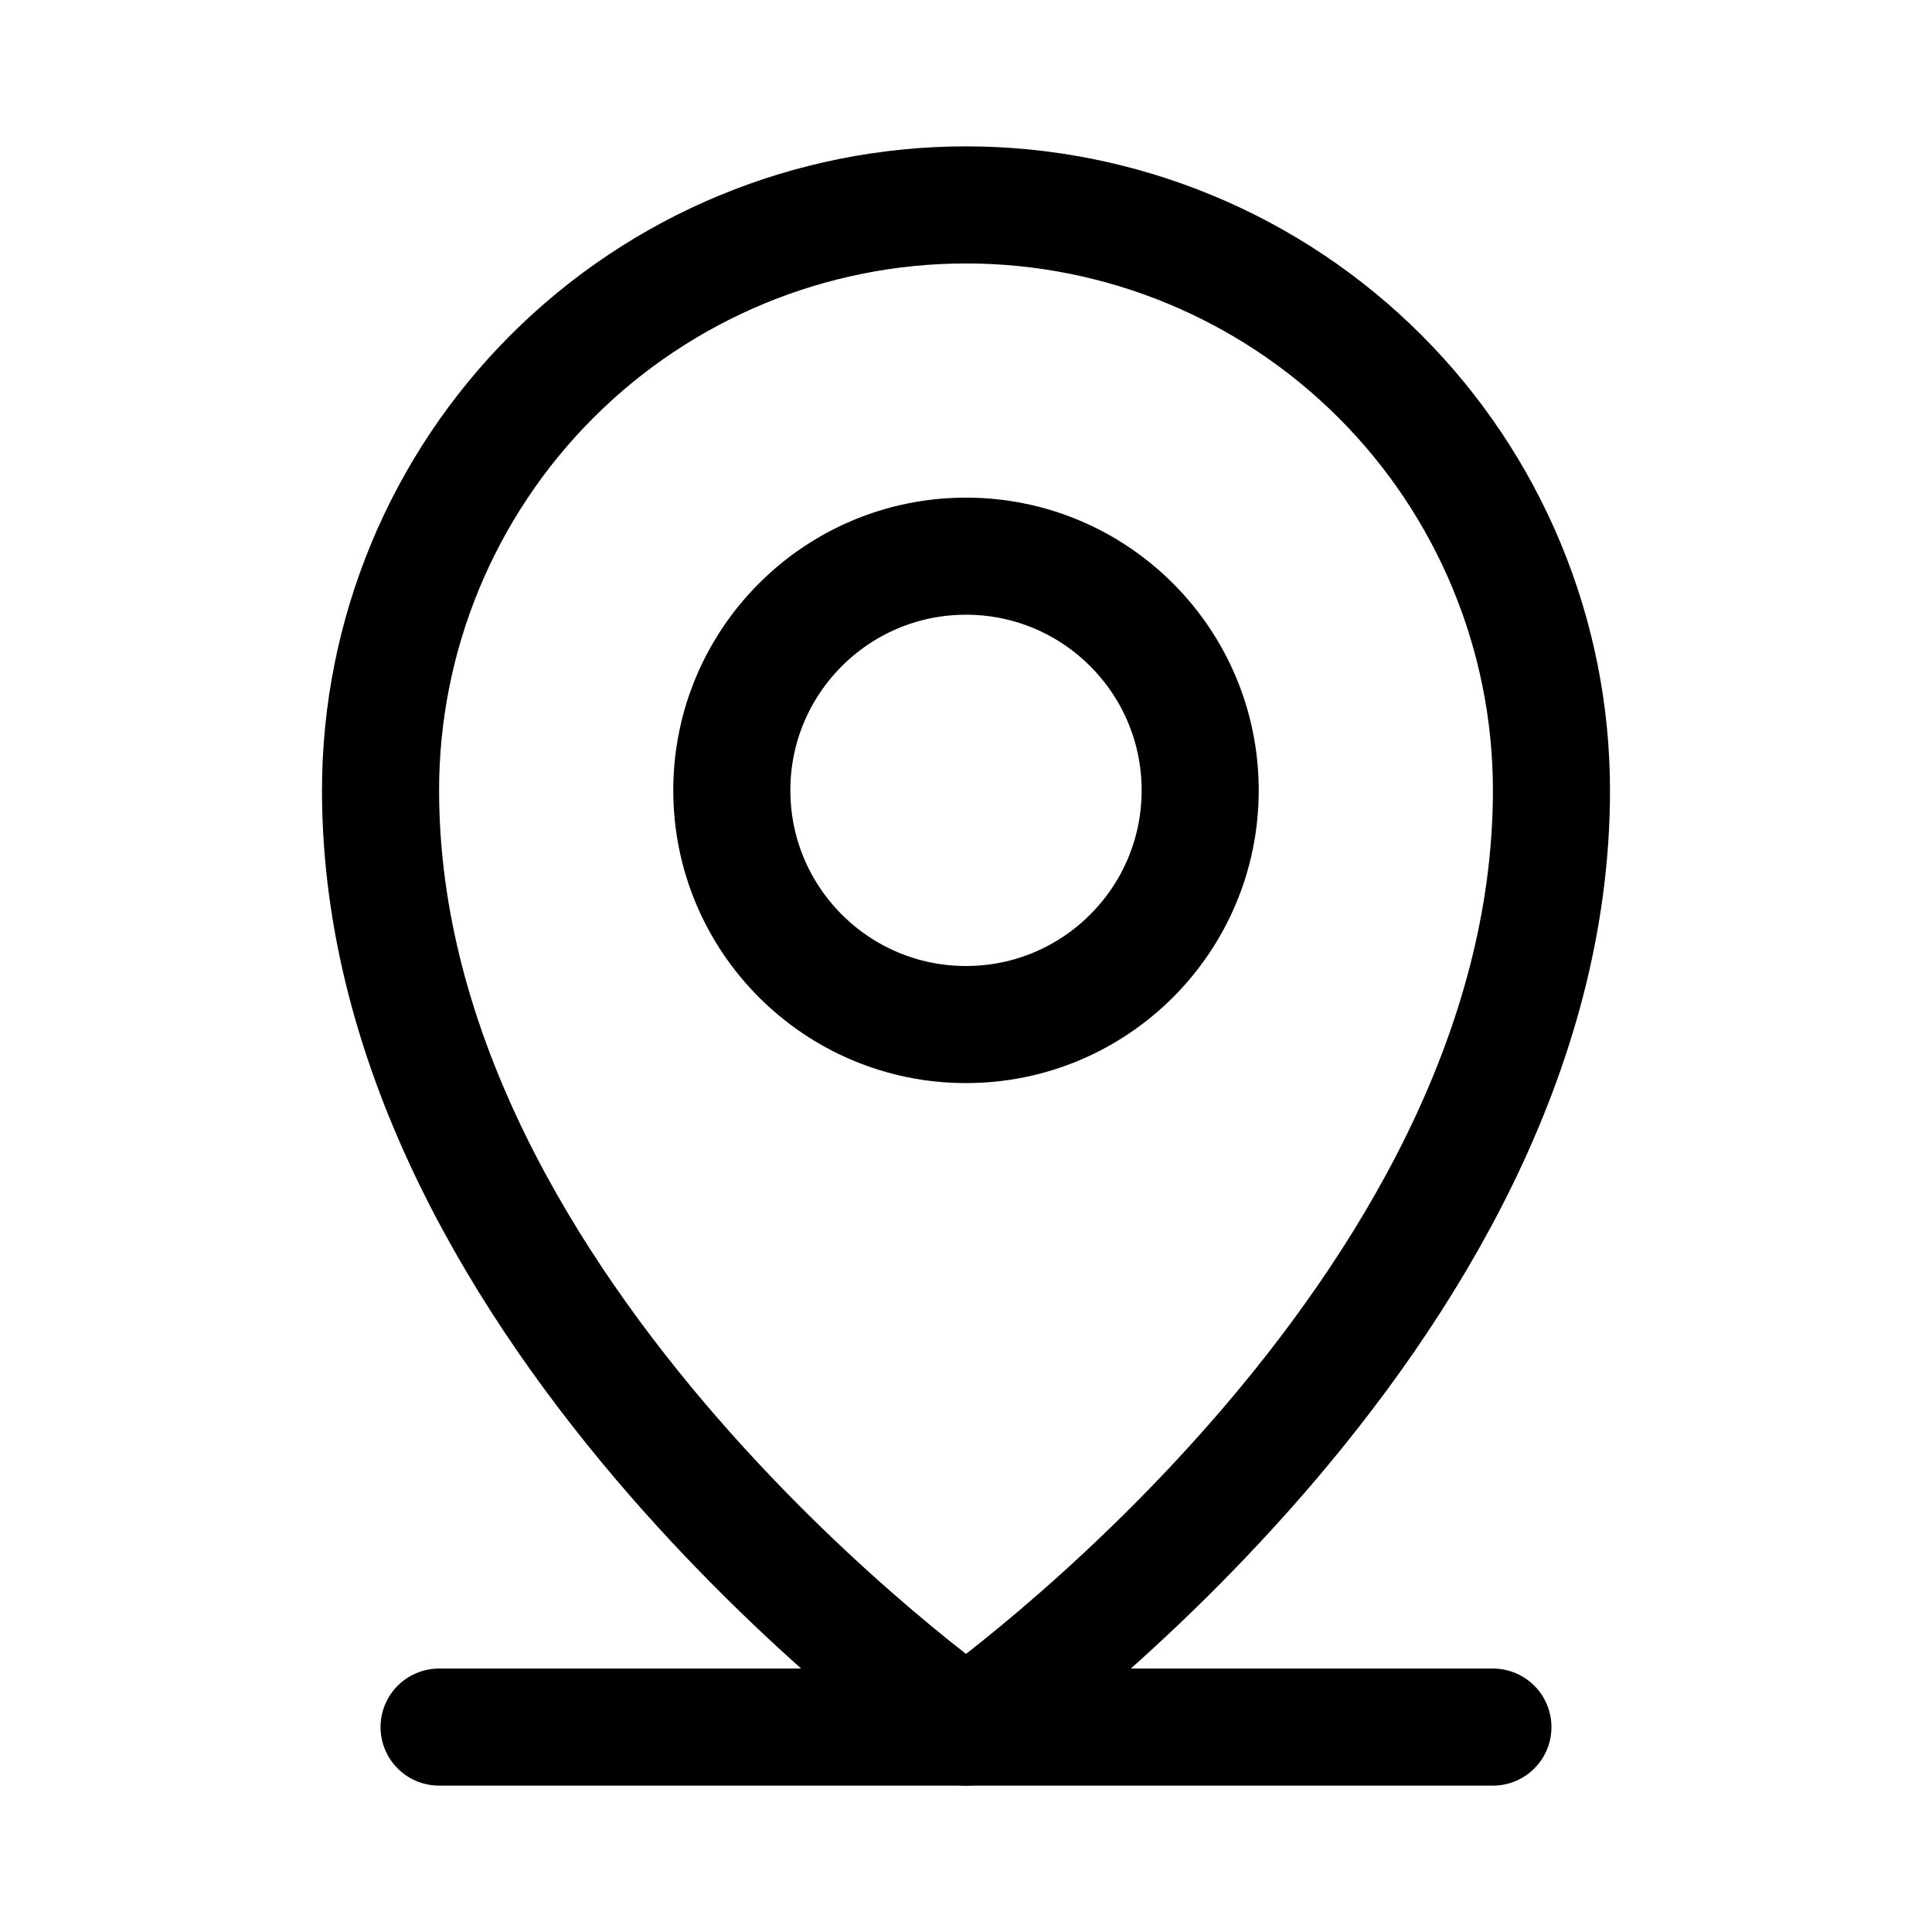
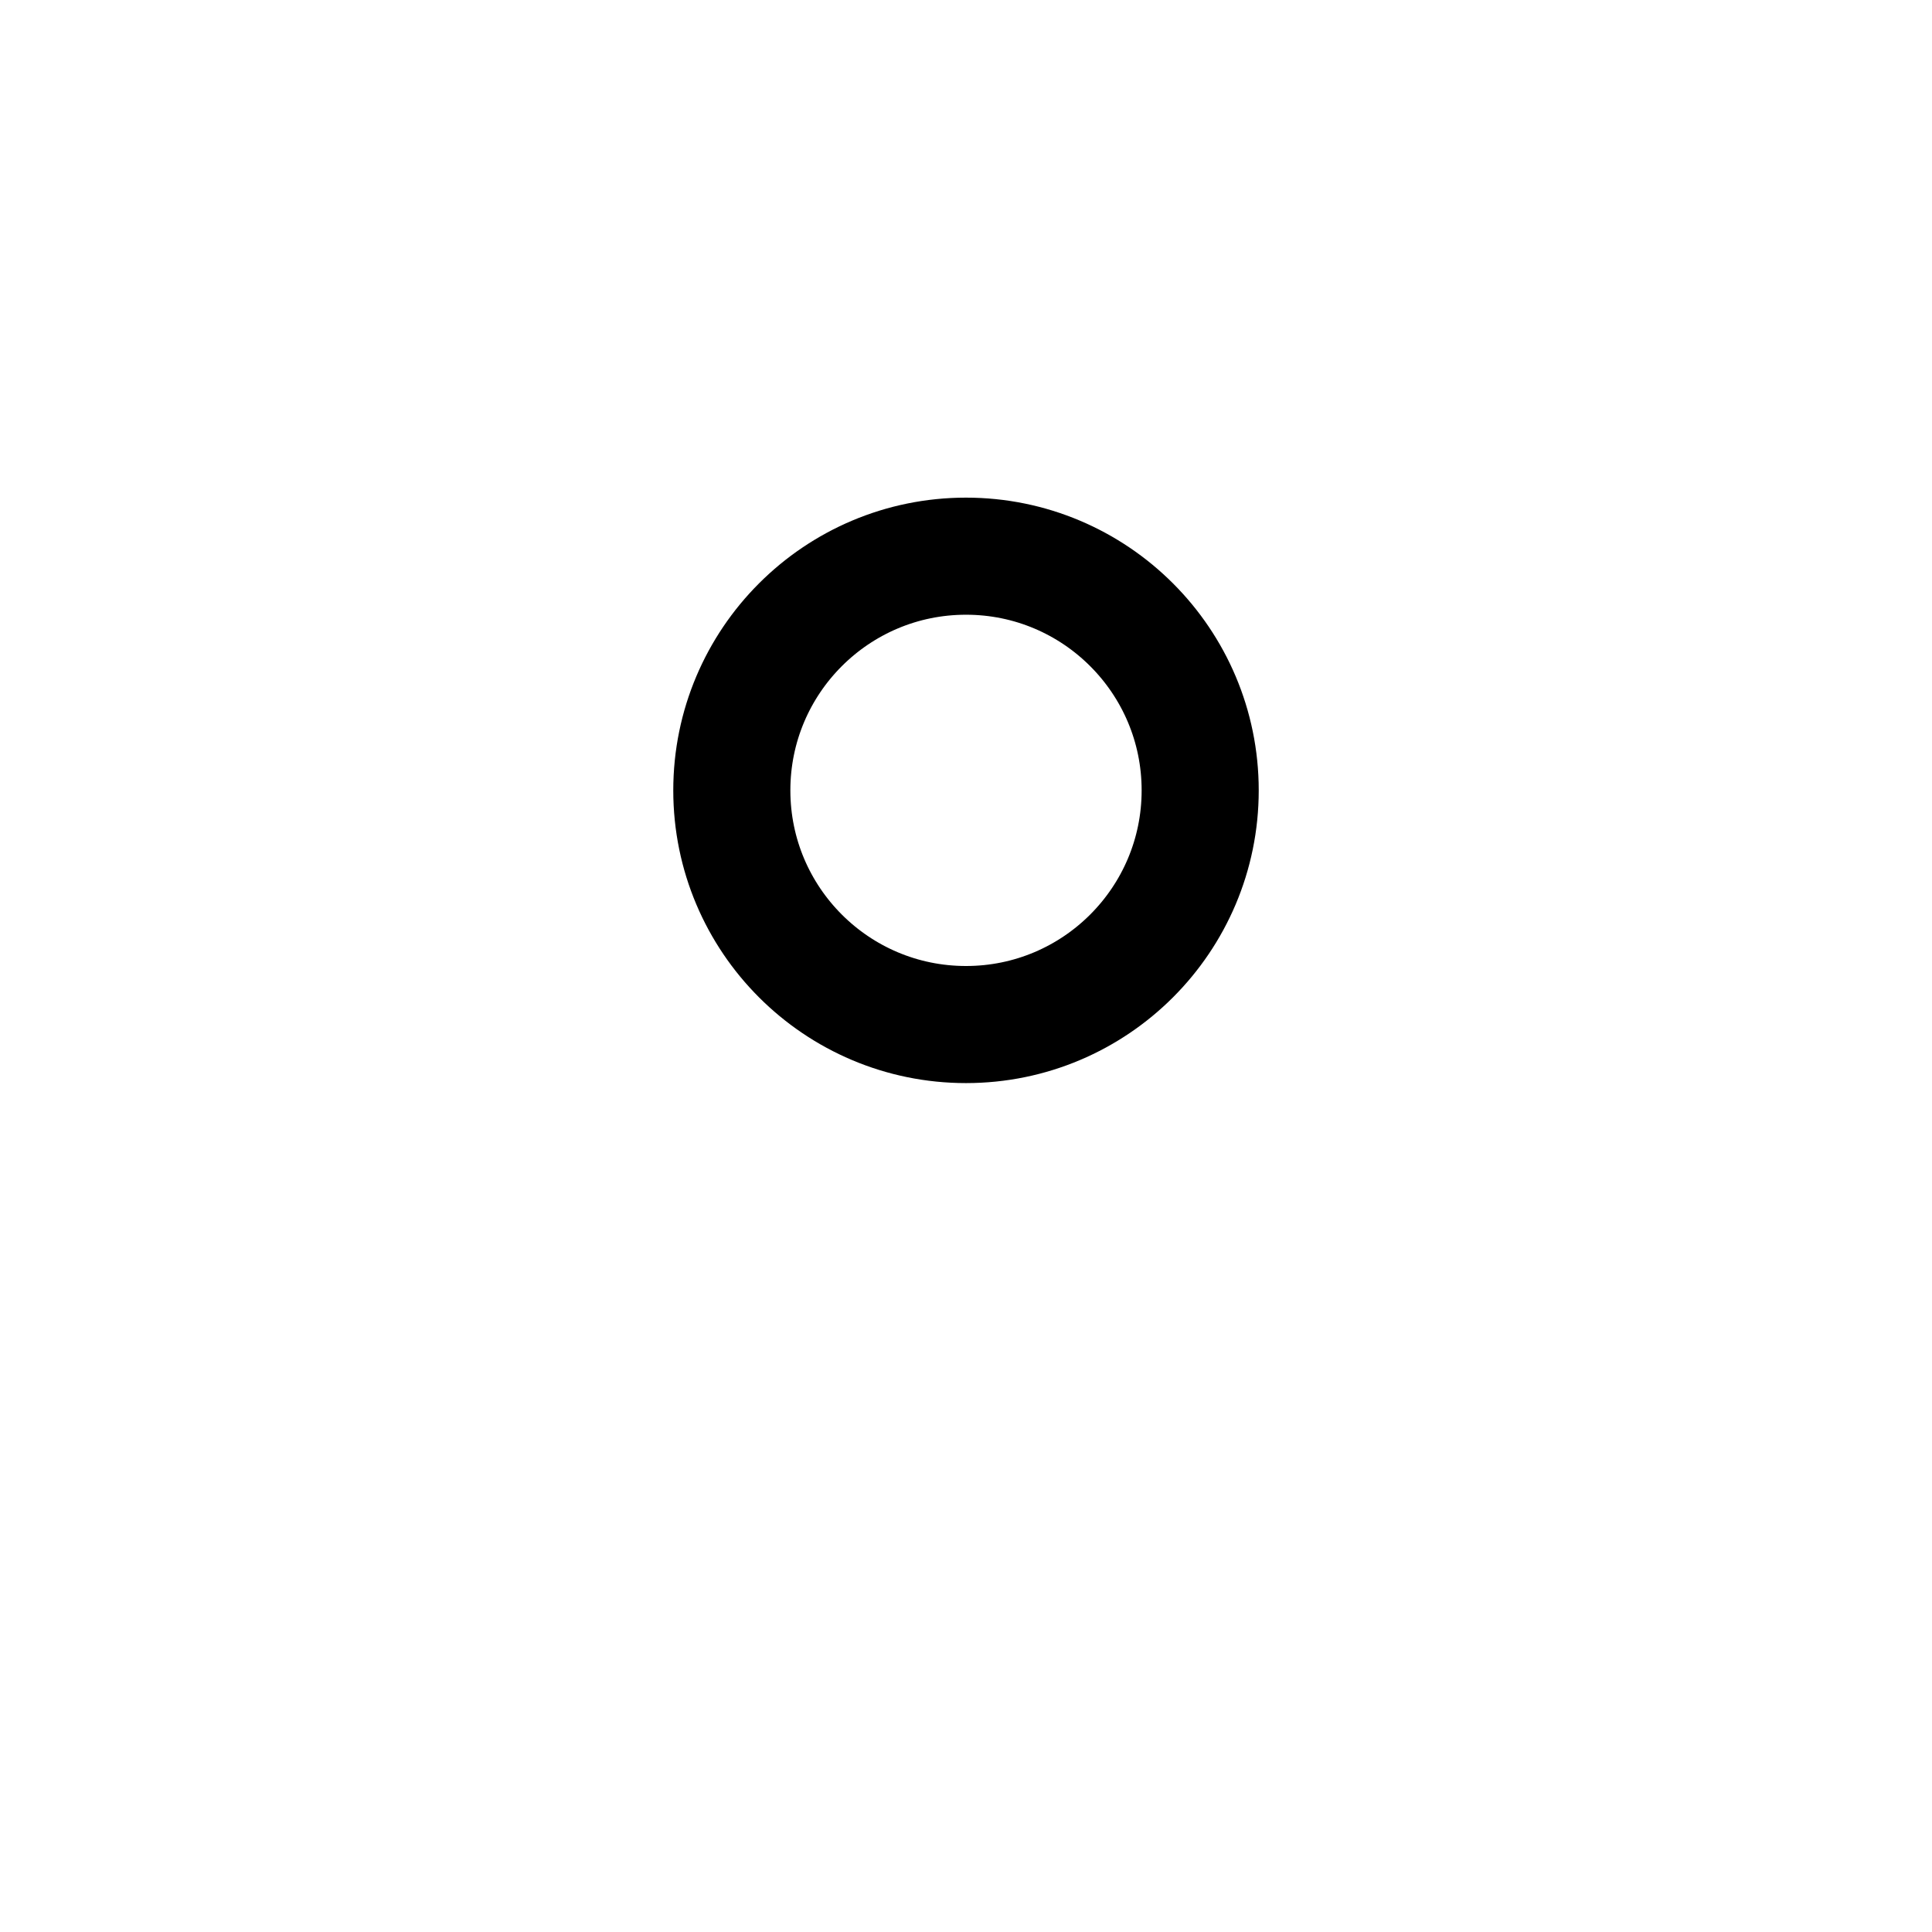
<svg xmlns="http://www.w3.org/2000/svg" width="33" height="33" viewBox="0 0 33 33" fill="none">
-   <path d="M7.5 29.5H25.5" stroke="black" stroke-width="2" stroke-linecap="round" stroke-linejoin="round" />
  <path d="M16.5 17.5C18.709 17.5 20.5 15.709 20.5 13.5C20.5 11.291 18.709 9.5 16.5 9.5C14.291 9.5 12.5 11.291 12.5 13.5C12.5 15.709 14.291 17.5 16.5 17.5Z" stroke="black" stroke-width="2" stroke-linecap="round" stroke-linejoin="round" />
-   <path d="M26.5 13.5C26.5 22.5 16.5 29.5 16.5 29.5C16.5 29.5 6.5 22.5 6.5 13.5C6.5 10.848 7.554 8.304 9.429 6.429C11.304 4.554 13.848 3.5 16.5 3.5C19.152 3.5 21.696 4.554 23.571 6.429C25.446 8.304 26.5 10.848 26.5 13.5V13.5Z" stroke="black" stroke-width="2" stroke-linecap="round" stroke-linejoin="round" />
</svg>